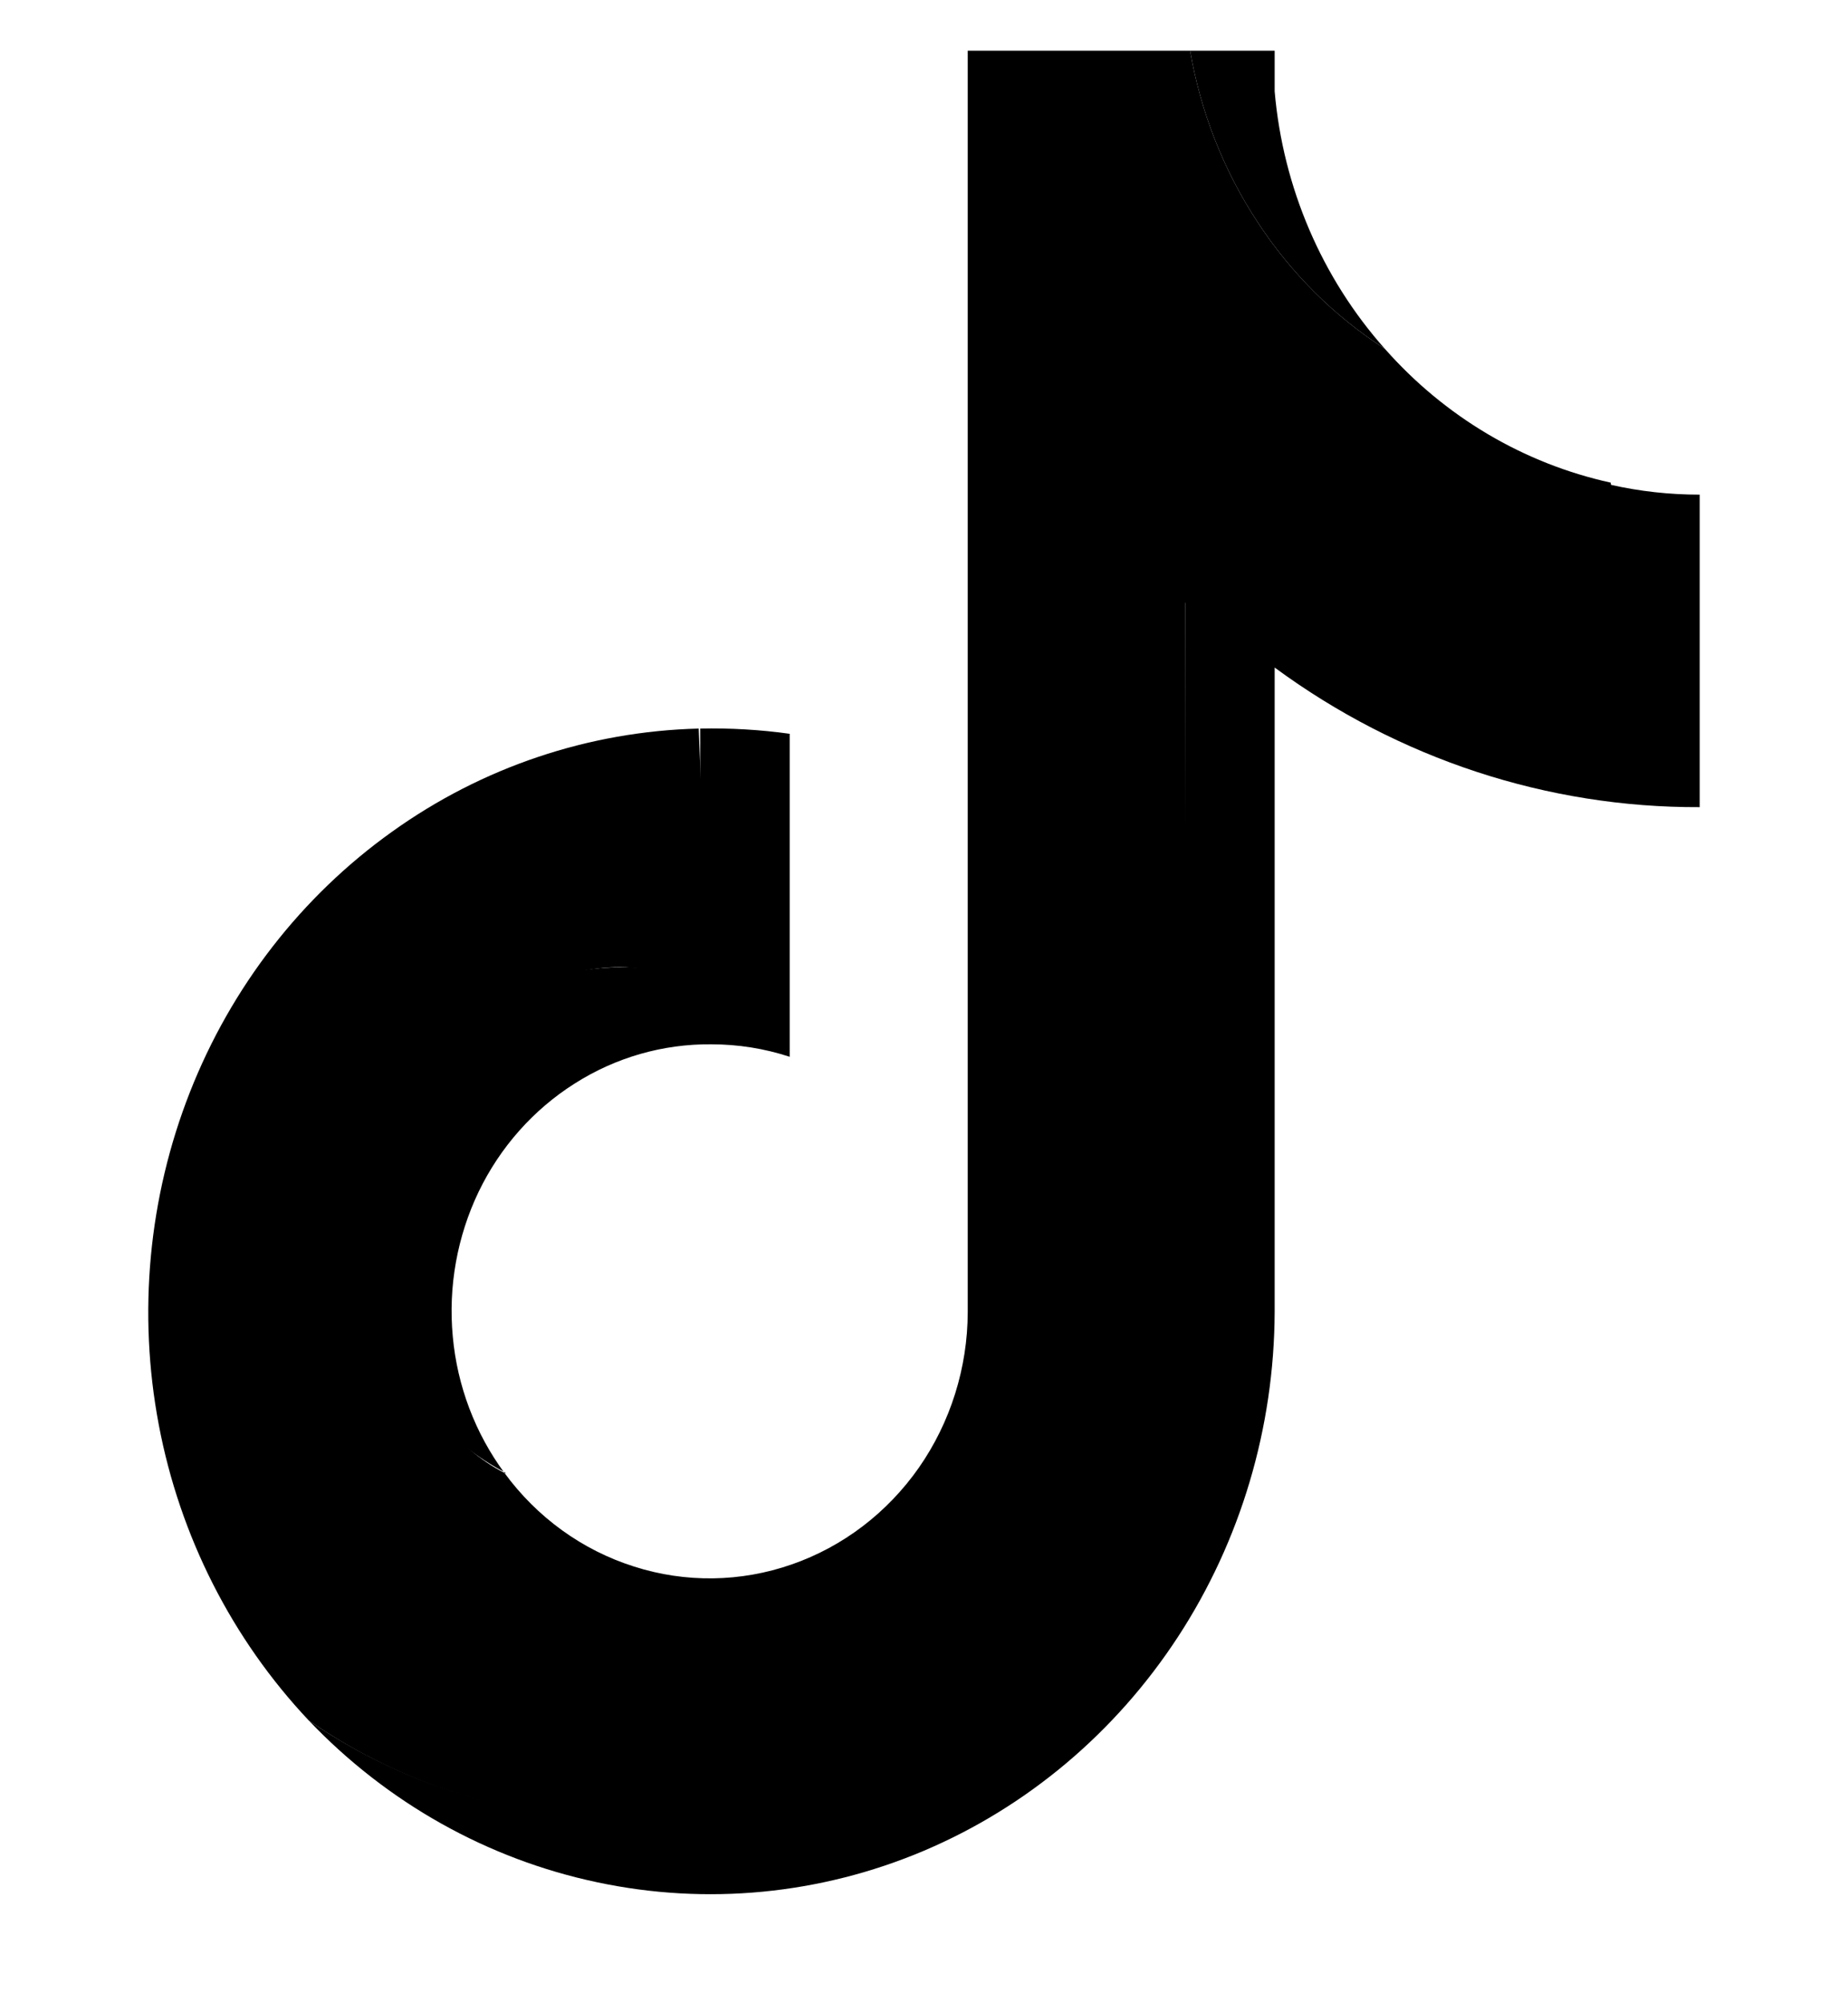
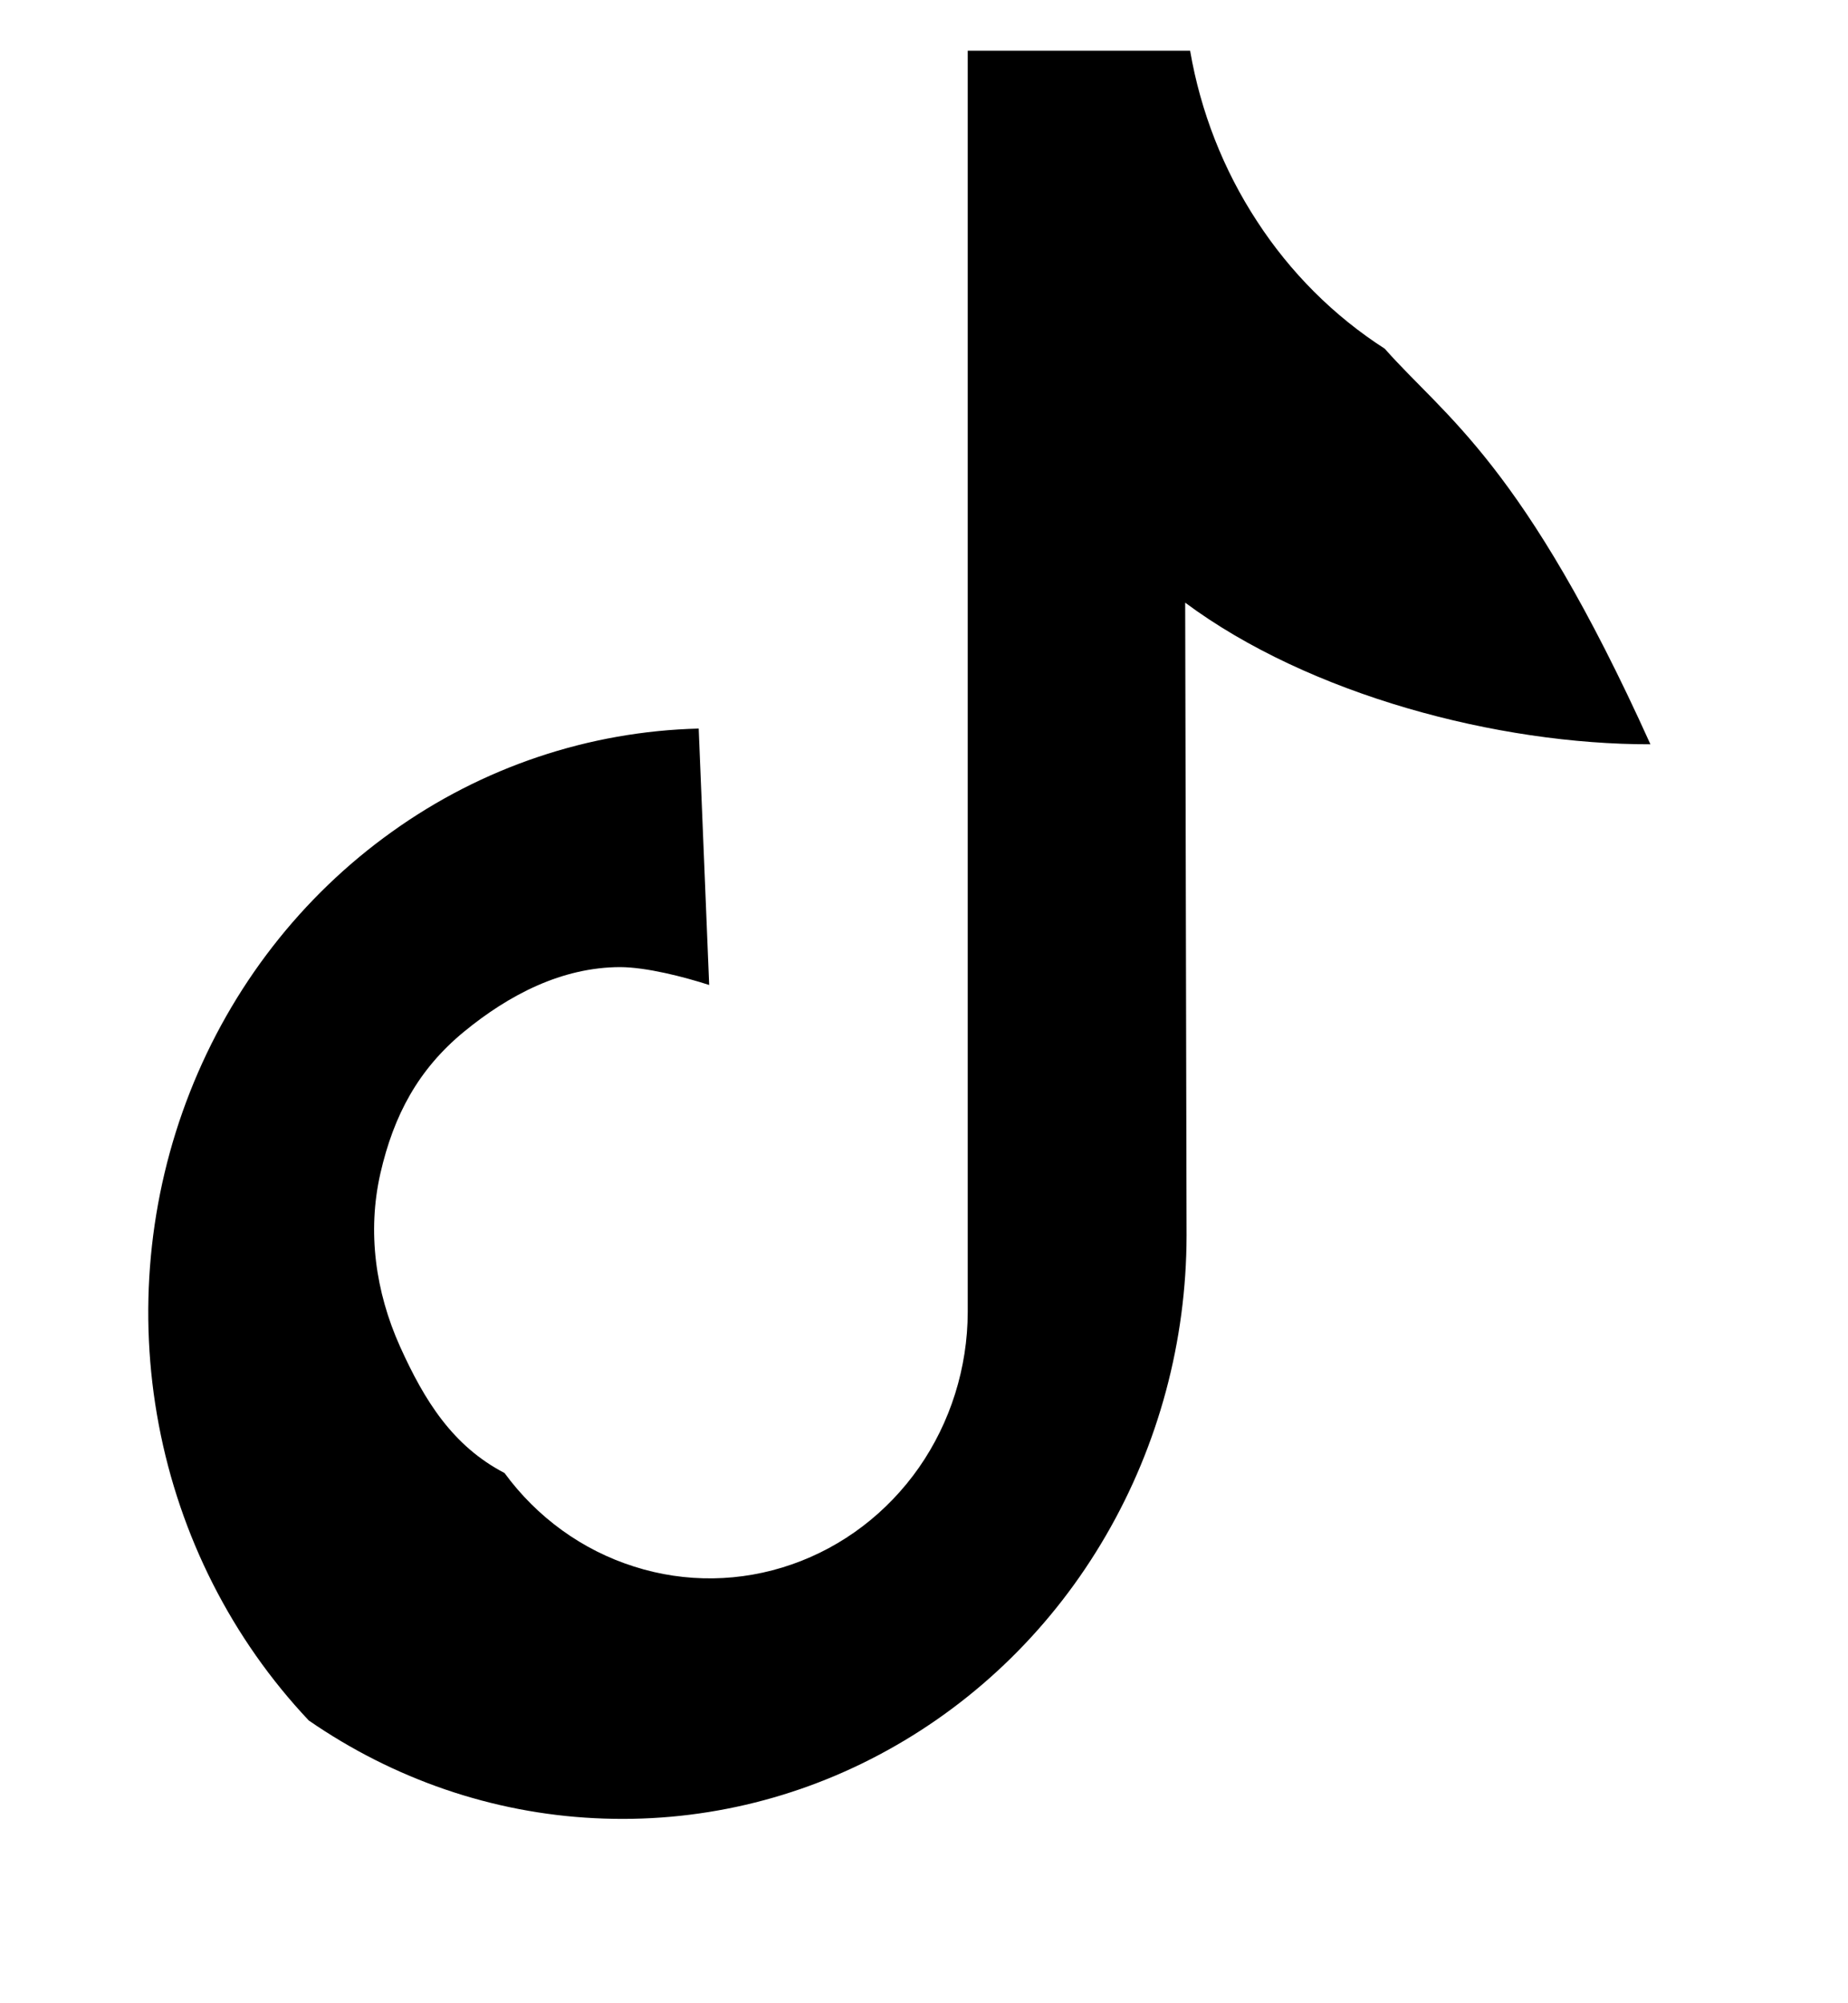
<svg xmlns="http://www.w3.org/2000/svg" width="12" height="13" viewBox="0 0 12 13" fill="none">
-   <path fill-rule="evenodd" clip-rule="evenodd" d="M8.277 4.332C9.083 4.925 10.048 5.242 11.037 5.238V3.21C10.843 3.21 10.649 3.189 10.459 3.146V4.762C9.468 4.764 8.501 4.443 7.696 3.845V8.018C7.693 8.702 7.512 9.373 7.171 9.96C6.83 10.547 6.342 11.027 5.758 11.349C5.175 11.672 4.518 11.825 3.857 11.793C3.197 11.761 2.557 11.544 2.005 11.165C2.515 11.7 3.167 12.065 3.878 12.215C4.588 12.366 5.326 12.295 5.998 12.011C6.669 11.727 7.244 11.243 7.65 10.621C8.056 9.999 8.274 9.266 8.277 8.515V4.332ZM8.992 2.263C8.583 1.803 8.331 1.216 8.277 0.593V0.329H7.728C7.796 0.725 7.944 1.102 8.162 1.435C8.379 1.769 8.662 2.051 8.992 2.263ZM3.276 9.559C3.086 9.302 2.969 8.994 2.94 8.672C2.91 8.349 2.969 8.024 3.108 7.734C3.248 7.444 3.464 7.201 3.731 7.032C3.998 6.862 4.306 6.774 4.619 6.777C4.792 6.777 4.963 6.804 5.128 6.858V4.762C4.936 4.735 4.741 4.724 4.547 4.728V6.358C4.145 6.226 3.711 6.256 3.33 6.441C2.949 6.626 2.649 6.953 2.49 7.357C2.331 7.76 2.325 8.211 2.472 8.619C2.62 9.027 2.91 9.363 3.286 9.559H3.276Z" fill="black" />
-   <path fill-rule="evenodd" clip-rule="evenodd" d="M7.696 3.911C8.501 4.509 9.726 4.832 10.717 4.83L10.459 3.132C9.894 3.008 9.381 2.704 8.992 2.263C8.662 2.051 8.379 1.769 8.162 1.435C7.944 1.102 7.796 0.725 7.728 0.329H6.284V8.515C6.283 8.877 6.172 9.23 5.967 9.524C5.762 9.817 5.473 10.037 5.142 10.152C4.81 10.268 4.451 10.273 4.117 10.166C3.782 10.06 3.488 9.848 3.276 9.559C2.94 9.384 2.756 9.09 2.597 8.737C2.438 8.383 2.384 7.994 2.47 7.615C2.557 7.235 2.717 6.939 3.012 6.696C3.307 6.454 3.65 6.277 4.027 6.276C4.2 6.277 4.44 6.339 4.605 6.392L4.537 4.728C3.824 4.746 3.131 4.978 2.545 5.398C1.958 5.817 1.502 6.404 1.233 7.088C0.964 7.772 0.894 8.522 1.031 9.246C1.168 9.97 1.507 10.637 2.005 11.165C2.557 11.546 3.197 11.766 3.86 11.799C4.522 11.833 5.18 11.681 5.765 11.357C6.35 11.034 6.84 10.553 7.181 9.965C7.523 9.377 7.704 8.704 7.705 8.018L7.696 3.911Z" fill="black" />
+   <path fill-rule="evenodd" clip-rule="evenodd" d="M7.696 3.911C8.501 4.509 9.726 4.832 10.717 4.83C9.894 3.008 9.381 2.704 8.992 2.263C8.662 2.051 8.379 1.769 8.162 1.435C7.944 1.102 7.796 0.725 7.728 0.329H6.284V8.515C6.283 8.877 6.172 9.23 5.967 9.524C5.762 9.817 5.473 10.037 5.142 10.152C4.81 10.268 4.451 10.273 4.117 10.166C3.782 10.06 3.488 9.848 3.276 9.559C2.94 9.384 2.756 9.09 2.597 8.737C2.438 8.383 2.384 7.994 2.47 7.615C2.557 7.235 2.717 6.939 3.012 6.696C3.307 6.454 3.65 6.277 4.027 6.276C4.2 6.277 4.44 6.339 4.605 6.392L4.537 4.728C3.824 4.746 3.131 4.978 2.545 5.398C1.958 5.817 1.502 6.404 1.233 7.088C0.964 7.772 0.894 8.522 1.031 9.246C1.168 9.97 1.507 10.637 2.005 11.165C2.557 11.546 3.197 11.766 3.86 11.799C4.522 11.833 5.18 11.681 5.765 11.357C6.35 11.034 6.84 10.553 7.181 9.965C7.523 9.377 7.704 8.704 7.705 8.018L7.696 3.911Z" fill="black" />
</svg>